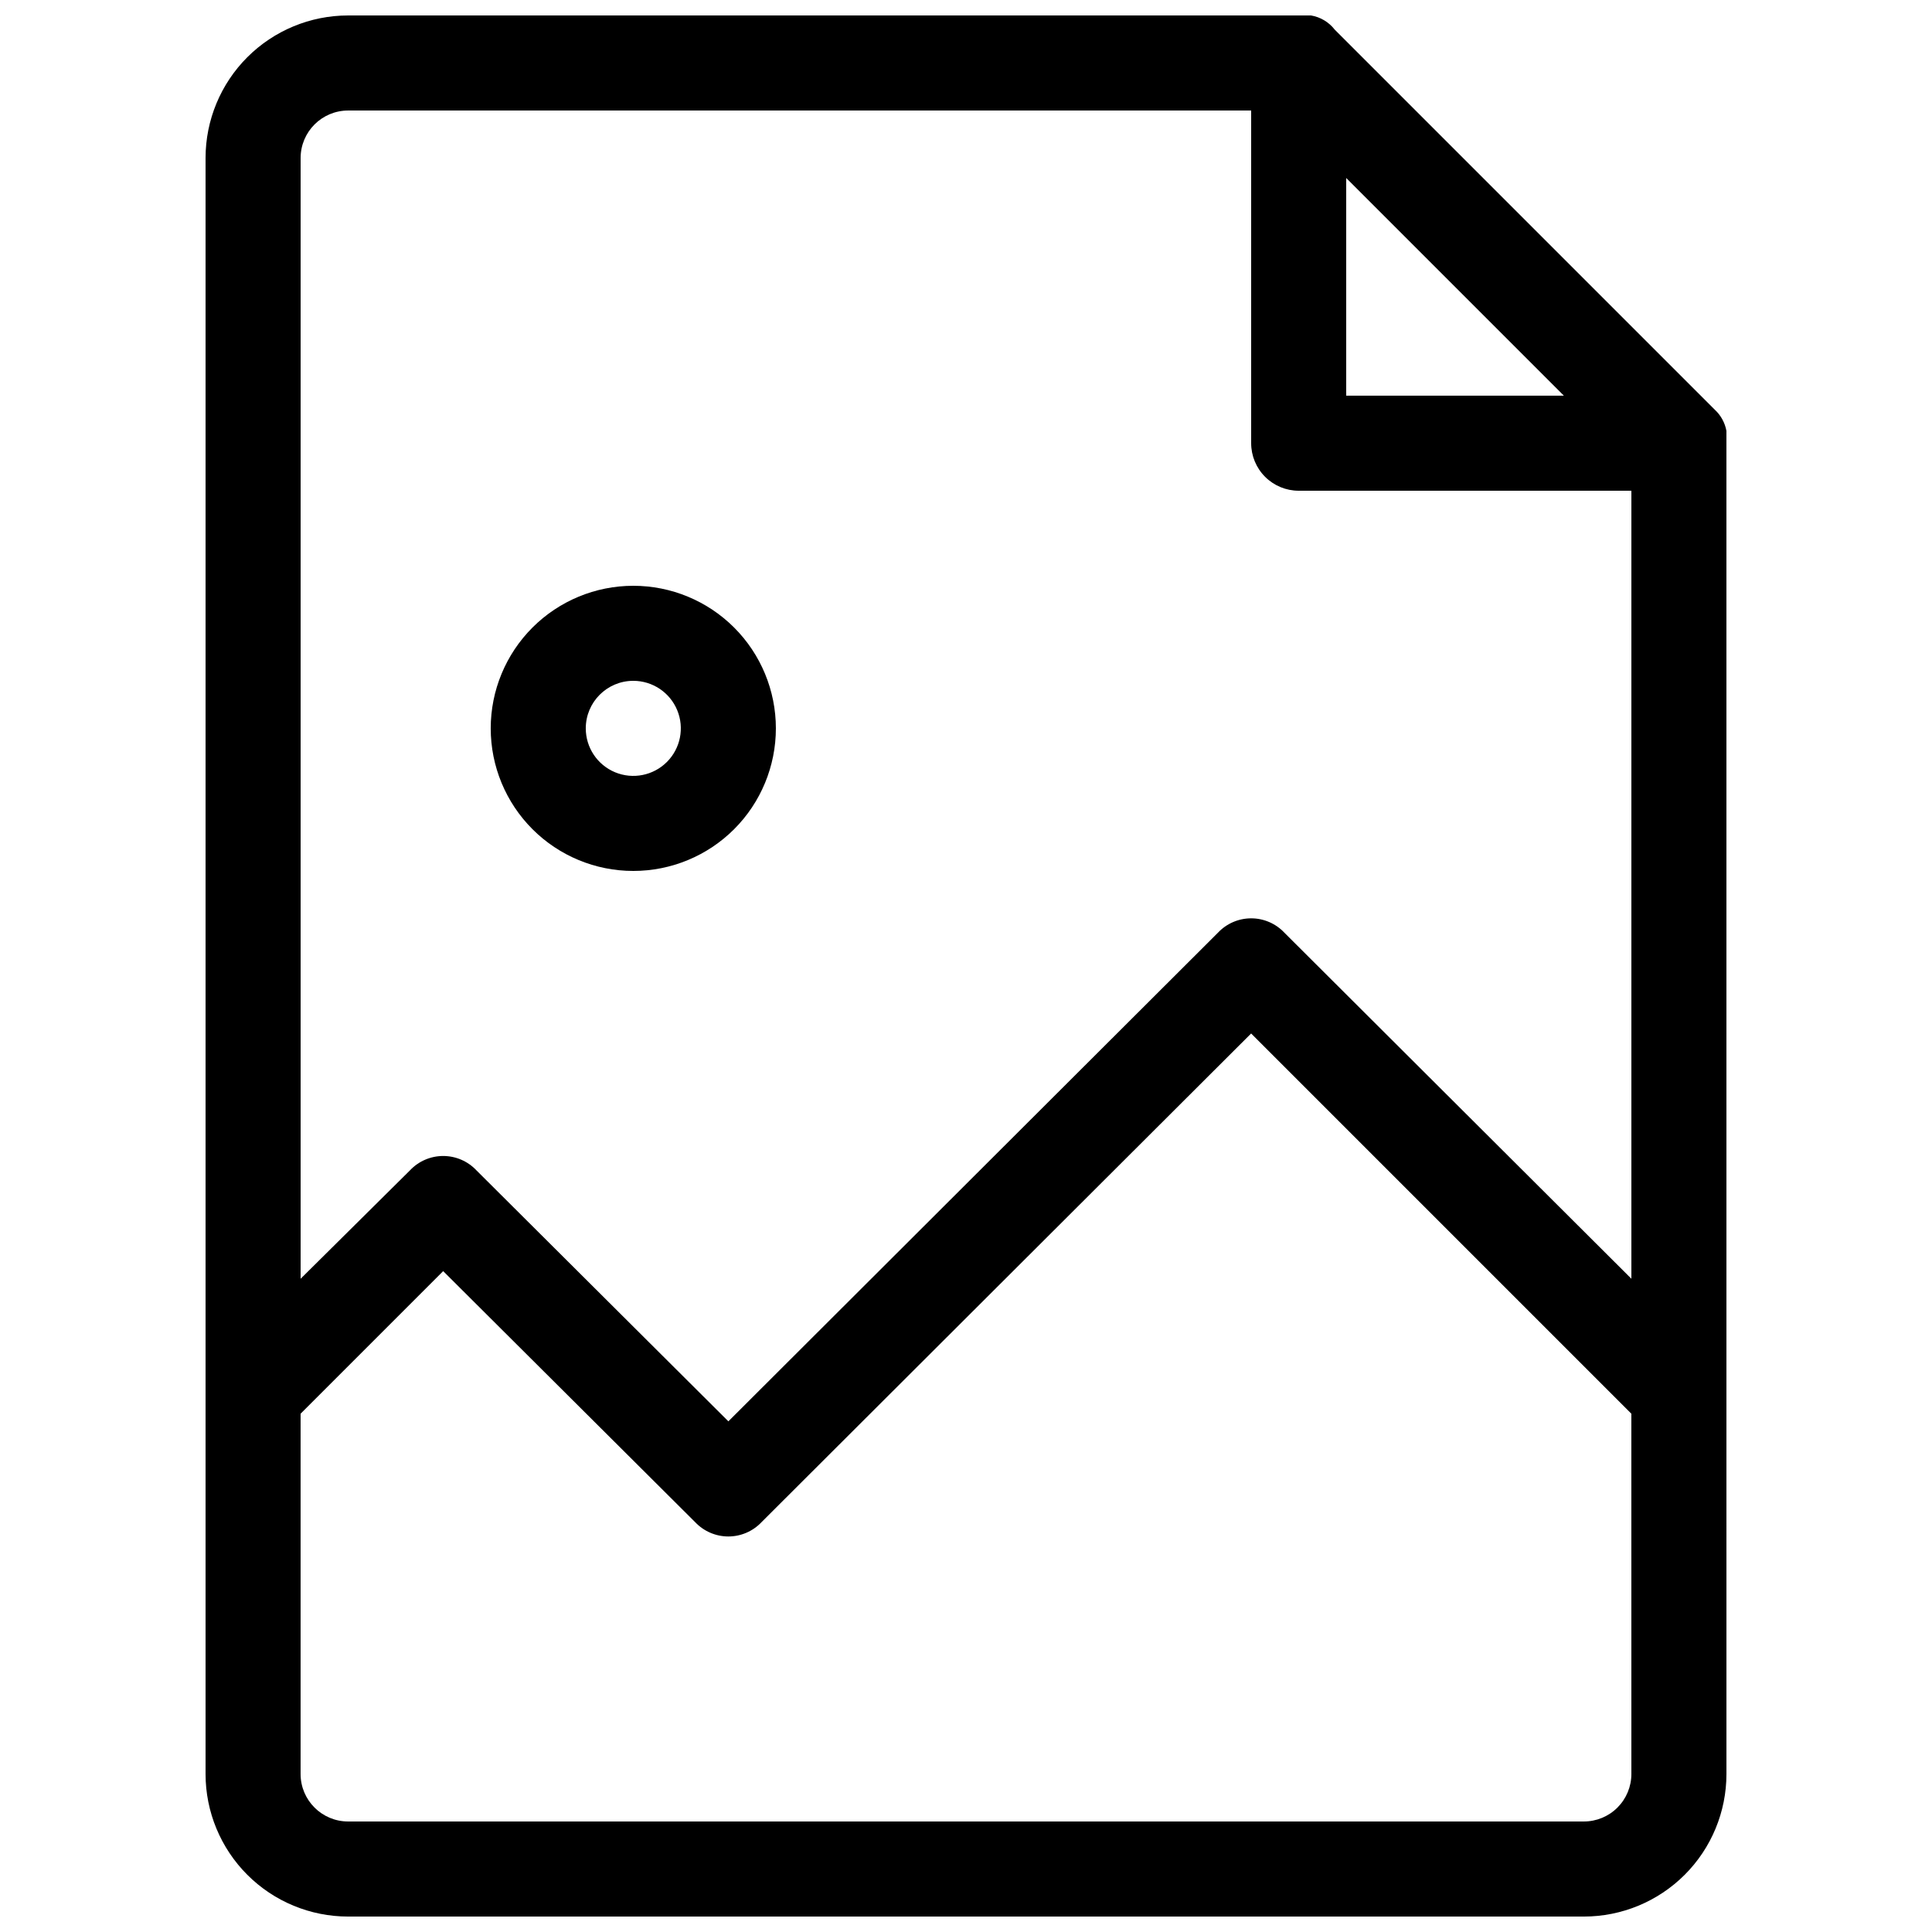
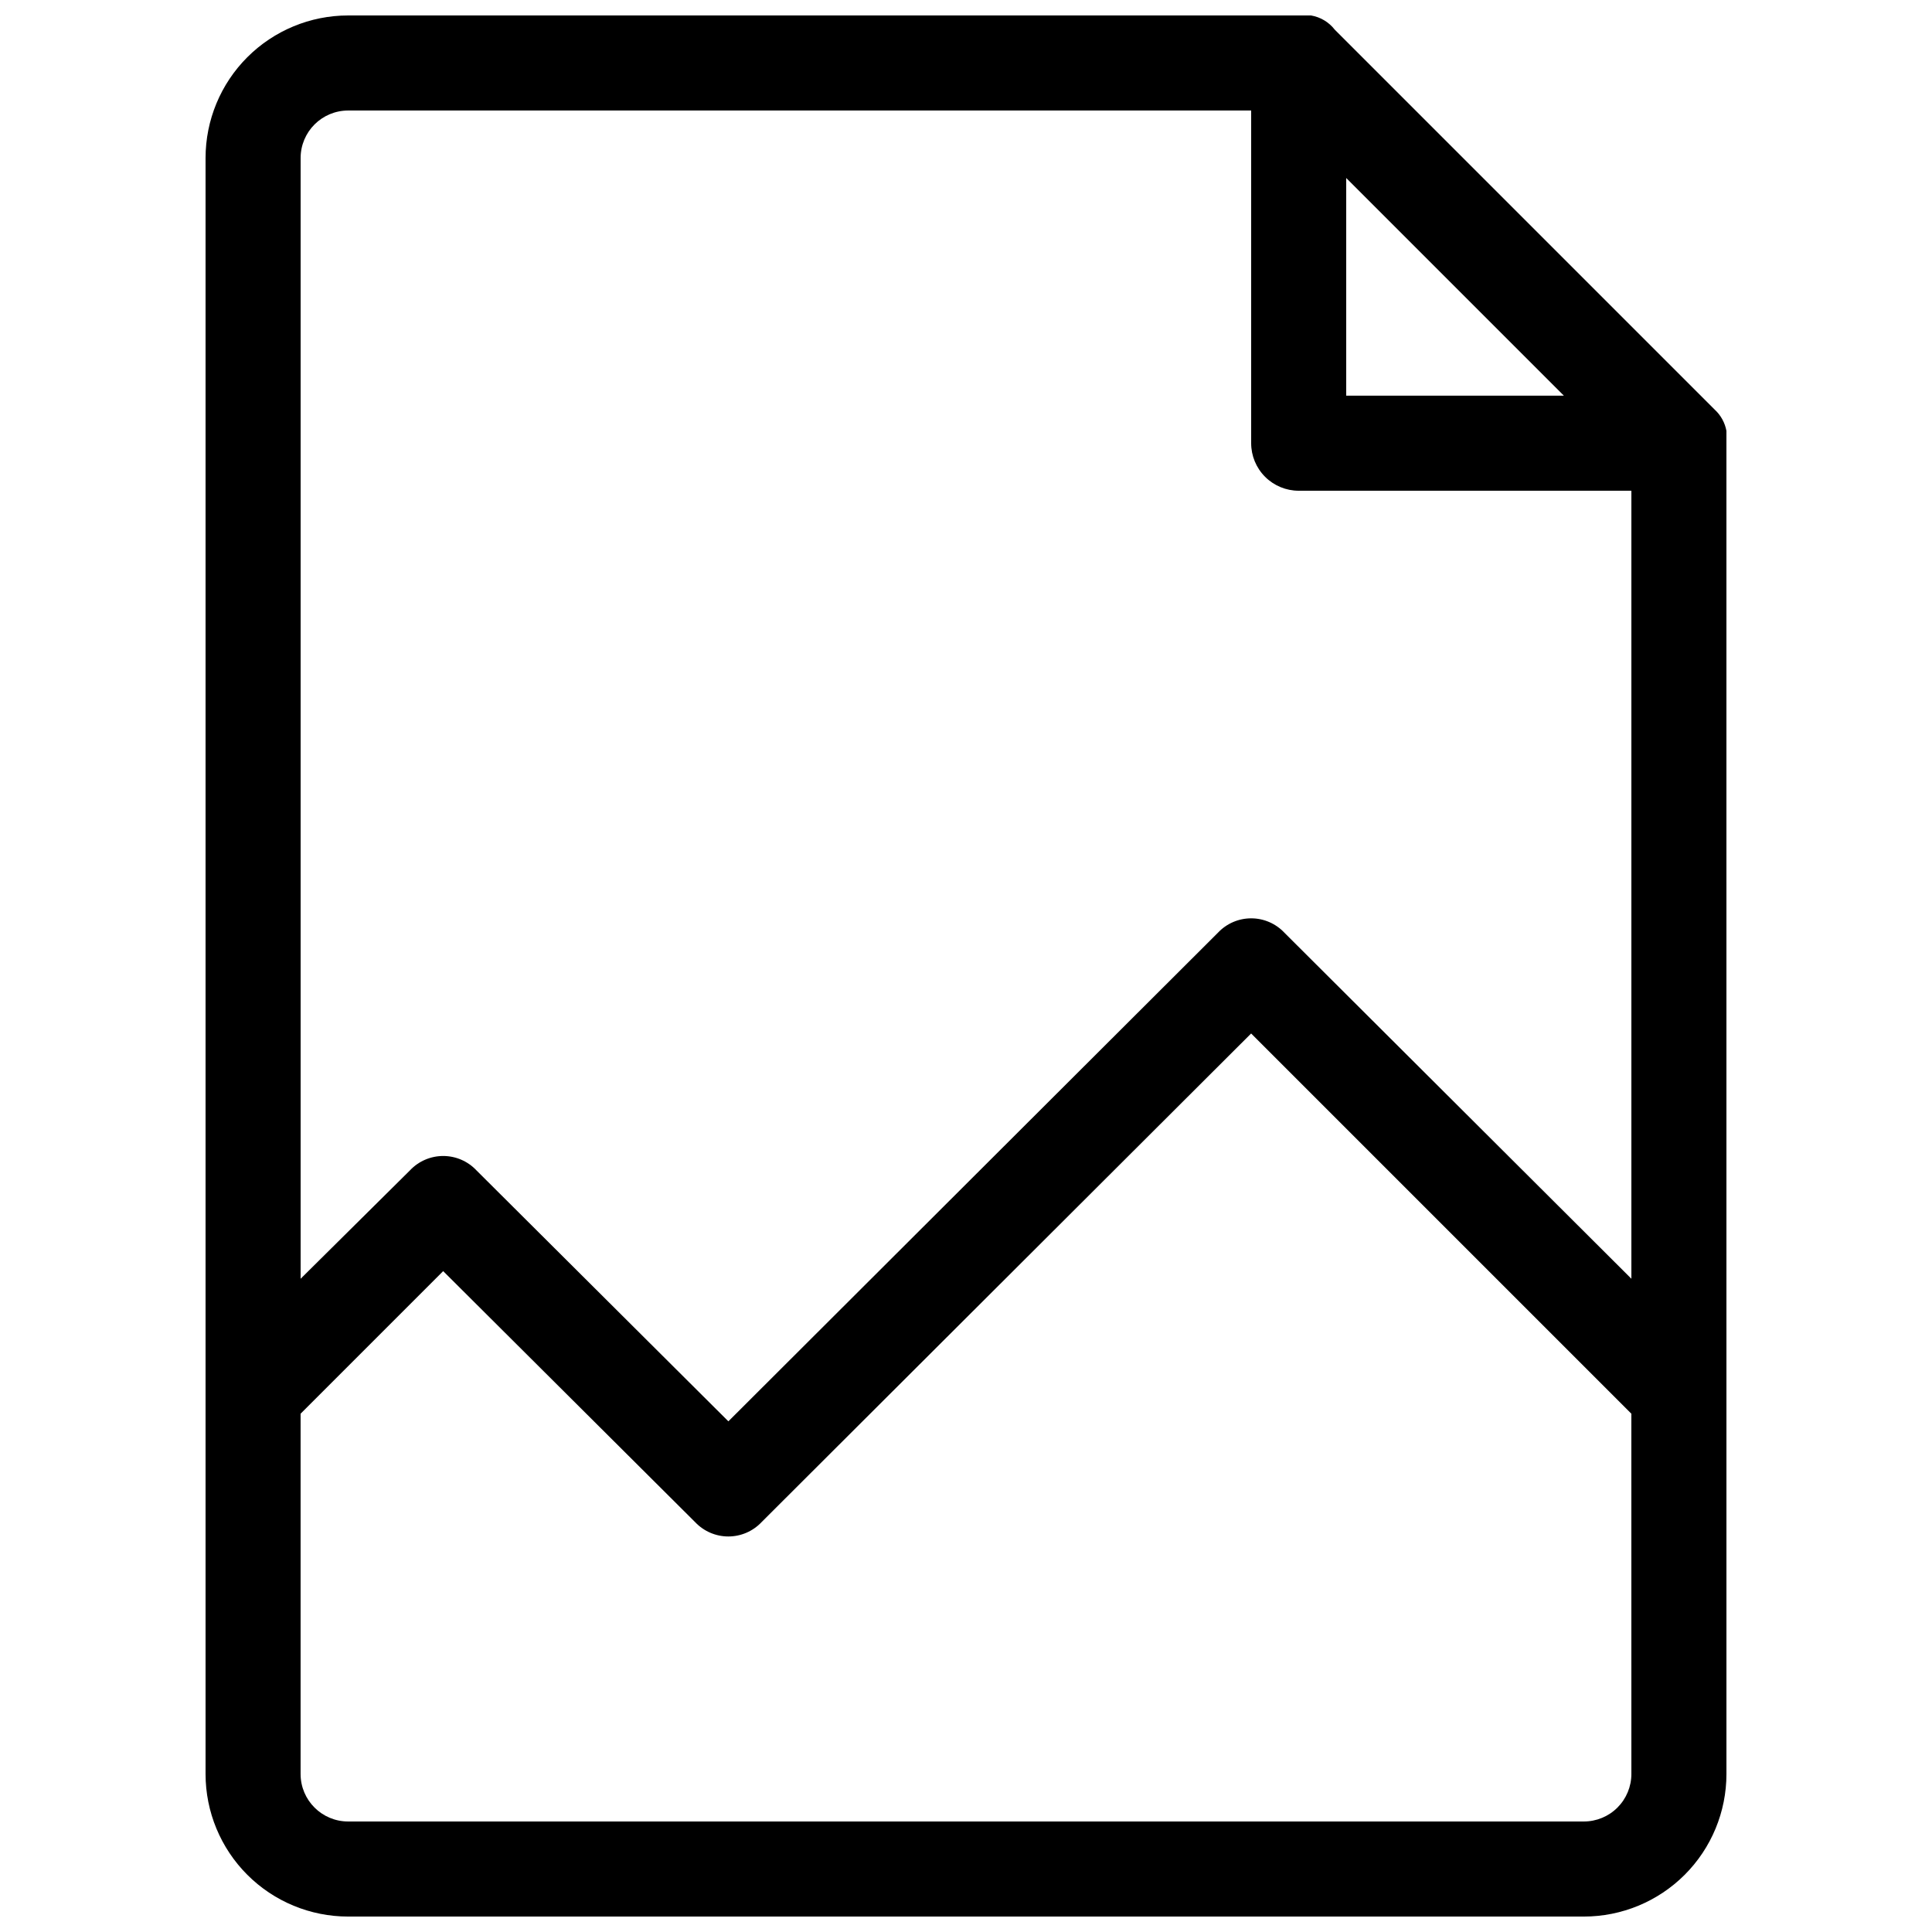
<svg xmlns="http://www.w3.org/2000/svg" width="800px" height="800px" version="1.1" viewBox="144 144 512 512">
  <defs>
    <clipPath id="a">
      <path d="m198 148.09h404v503.81h-404z" />
    </clipPath>
  </defs>
  <g clip-path="url(#a)">
    <path d="m601.52 259.69v-1.512c-0.391-2.125-1.449-4.066-3.023-5.543l-100.76-100.76c-1.551-2.004-3.797-3.356-6.297-3.777h-255.18c-10.023 0-19.633 3.981-26.719 11.066-7.086 7.086-11.066 16.699-11.066 26.719v428.24c0 10.023 3.981 19.633 11.066 26.719 7.086 7.086 16.695 11.066 26.719 11.066h327.48c10.02 0 19.629-3.981 26.719-11.066 7.086-7.086 11.066-16.695 11.066-26.719zm-43.078-10.832h-57.684v-57.688zm-322.18-75.57h239.31v88.164c0 3.344 1.328 6.547 3.688 8.906 2.363 2.363 5.566 3.691 8.906 3.691h88.168v208.83l-91.945-91.691c-2.285-2.438-5.477-3.82-8.816-3.82-3.34 0-6.531 1.383-8.816 3.82l-129.73 129.48-66.758-66.504c-2.285-2.434-5.477-3.816-8.816-3.816-3.34 0-6.531 1.383-8.816 3.816l-28.969 28.719v-297c0-6.957 5.641-12.594 12.598-12.594zm340.07 440.83c0 3.34-1.328 6.543-3.688 8.906-2.363 2.363-5.566 3.688-8.906 3.688h-327.48c-6.957 0-12.598-5.637-12.598-12.594v-95.473l37.785-37.785 66.754 66.504h0.004c2.285 2.434 5.477 3.816 8.816 3.816 3.34 0 6.531-1.383 8.816-3.816l129.73-129.48 100.76 100.76z" />
  </g>
-   <path d="m311.83 374.81c10.02 0 19.633-3.981 26.719-11.066 7.086-7.086 11.066-16.699 11.066-26.719 0-10.023-3.981-19.633-11.066-26.719-7.086-7.086-16.699-11.066-26.719-11.066-10.023 0-19.633 3.981-26.719 11.066-7.086 7.086-11.066 16.695-11.066 26.719 0 10.02 3.981 19.633 11.066 26.719 7.086 7.086 16.695 11.066 26.719 11.066zm0-50.383c5.094 0 9.688 3.07 11.637 7.777s0.871 10.125-2.731 13.727c-3.602 3.602-9.02 4.68-13.727 2.731-4.707-1.949-7.773-6.543-7.773-11.637 0-6.957 5.637-12.598 12.594-12.598z" />
</svg>